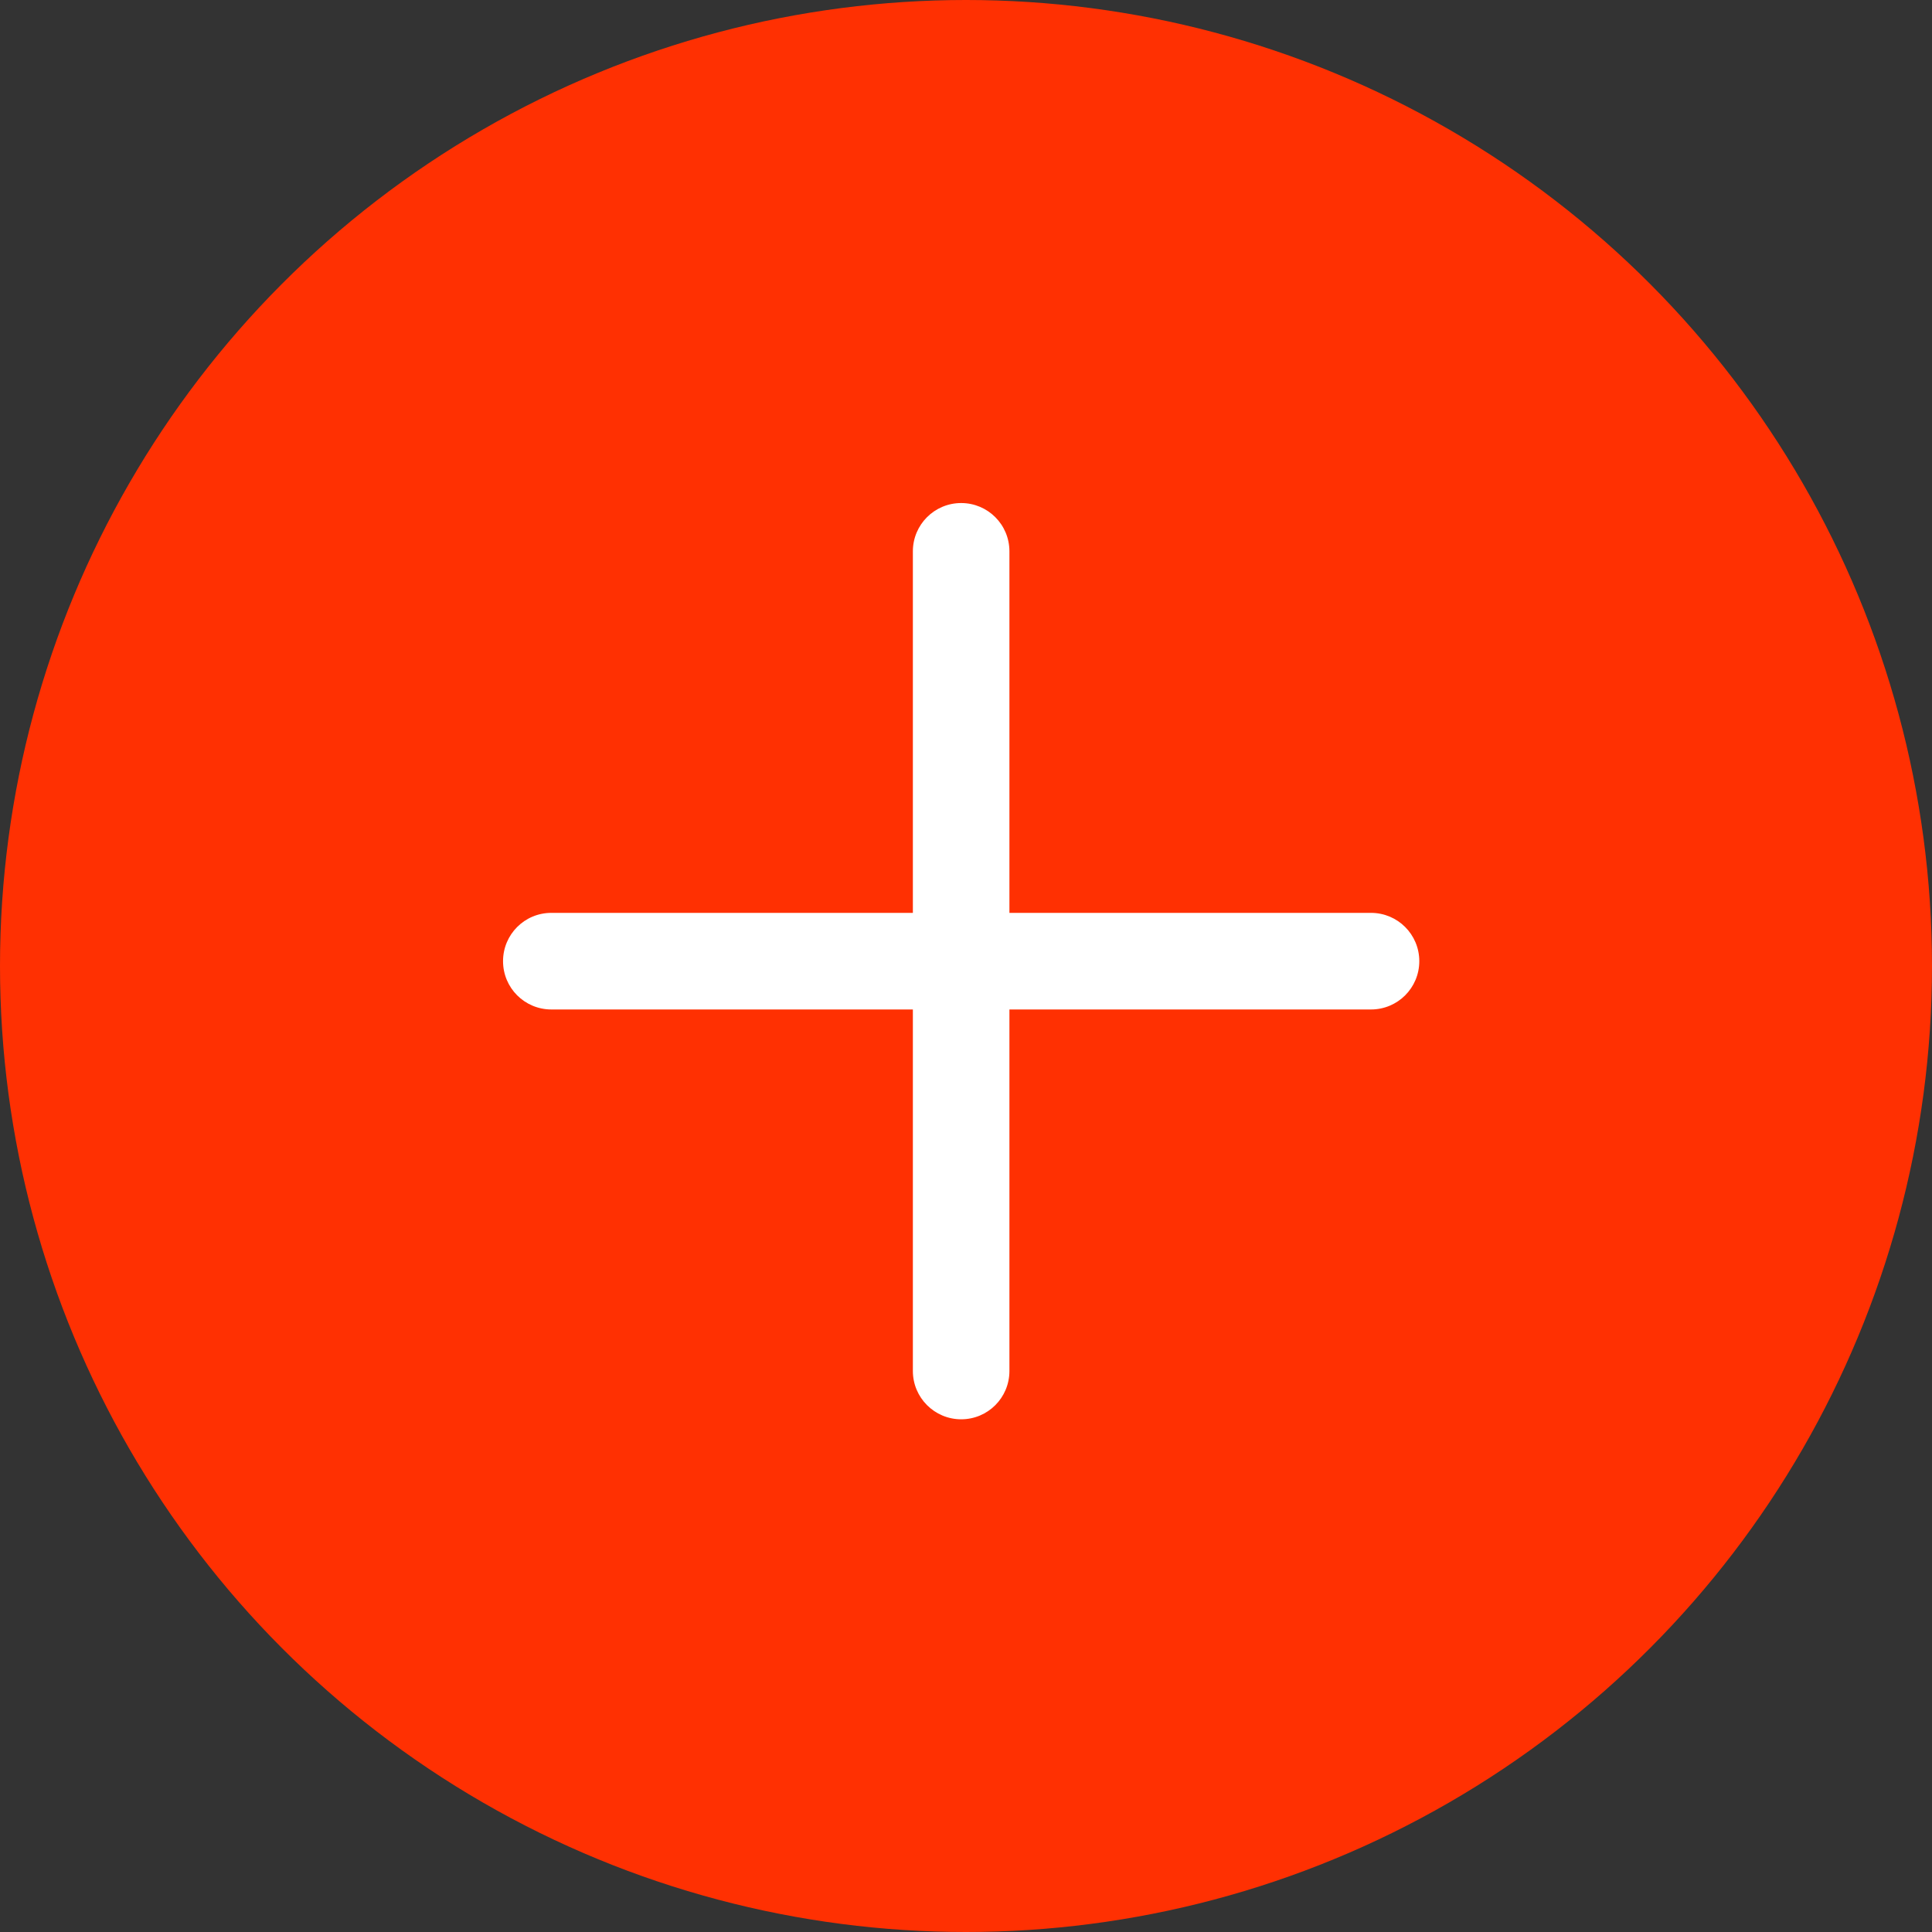
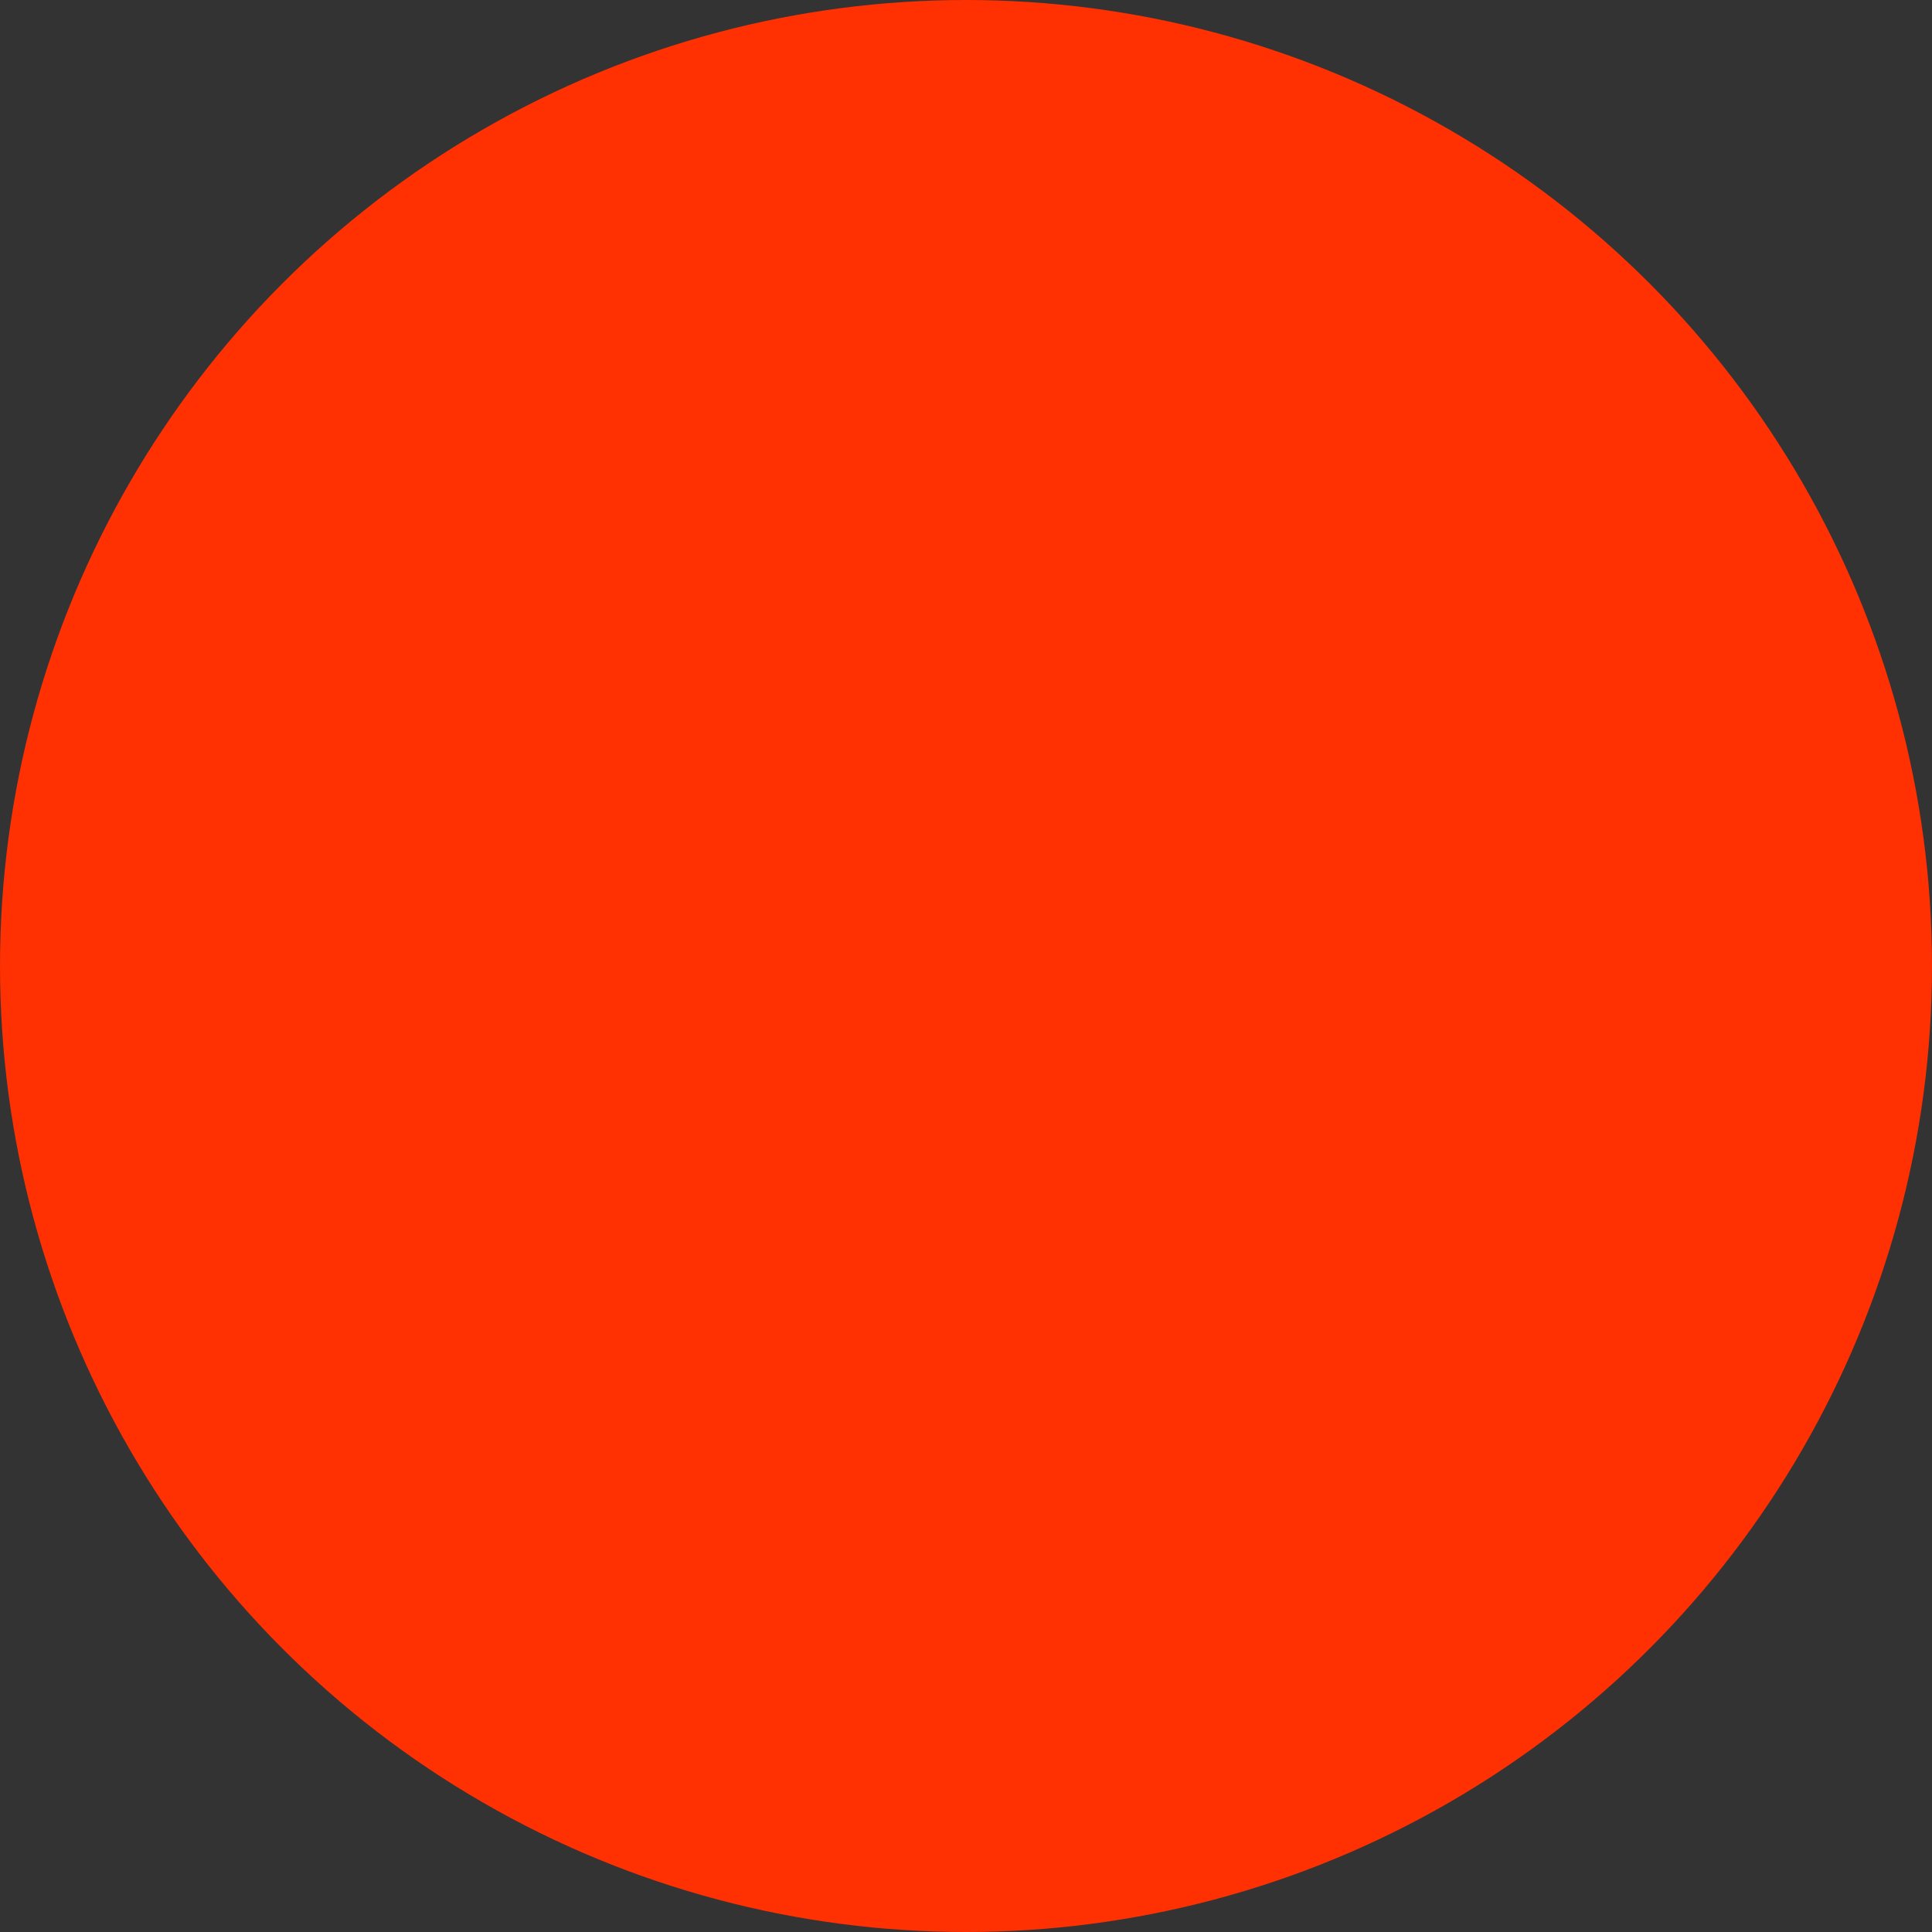
<svg xmlns="http://www.w3.org/2000/svg" width="40" height="40" viewBox="0 0 40 40" fill="none">
  <rect x="0" y="0" width="40" height="40" fill="#333333" stroke="none" />
  <circle cx="20" cy="20" r="20" fill="#FF3002" />
-   <path fill-rule="evenodd" clip-rule="evenodd" d="M20.899 20.9L28.385 20.9C28.938 20.9 29.385 20.453 29.385 19.9C29.385 19.347 28.938 18.9 28.385 18.9L20.899 18.9L20.899 11.415C20.899 10.862 20.453 10.415 19.9 10.415C19.347 10.415 18.9 10.862 18.9 11.415L18.9 18.9L11.414 18.9C10.861 18.9 10.415 19.347 10.415 19.9C10.415 20.176 10.526 20.426 10.707 20.607C10.888 20.788 11.139 20.9 11.414 20.9L18.9 20.9L18.9 28.385C18.9 28.661 19.012 28.911 19.193 29.092C19.374 29.273 19.624 29.385 19.9 29.385C20.453 29.385 20.899 28.938 20.899 28.385L20.899 20.9Z" fill="white" />
</svg>